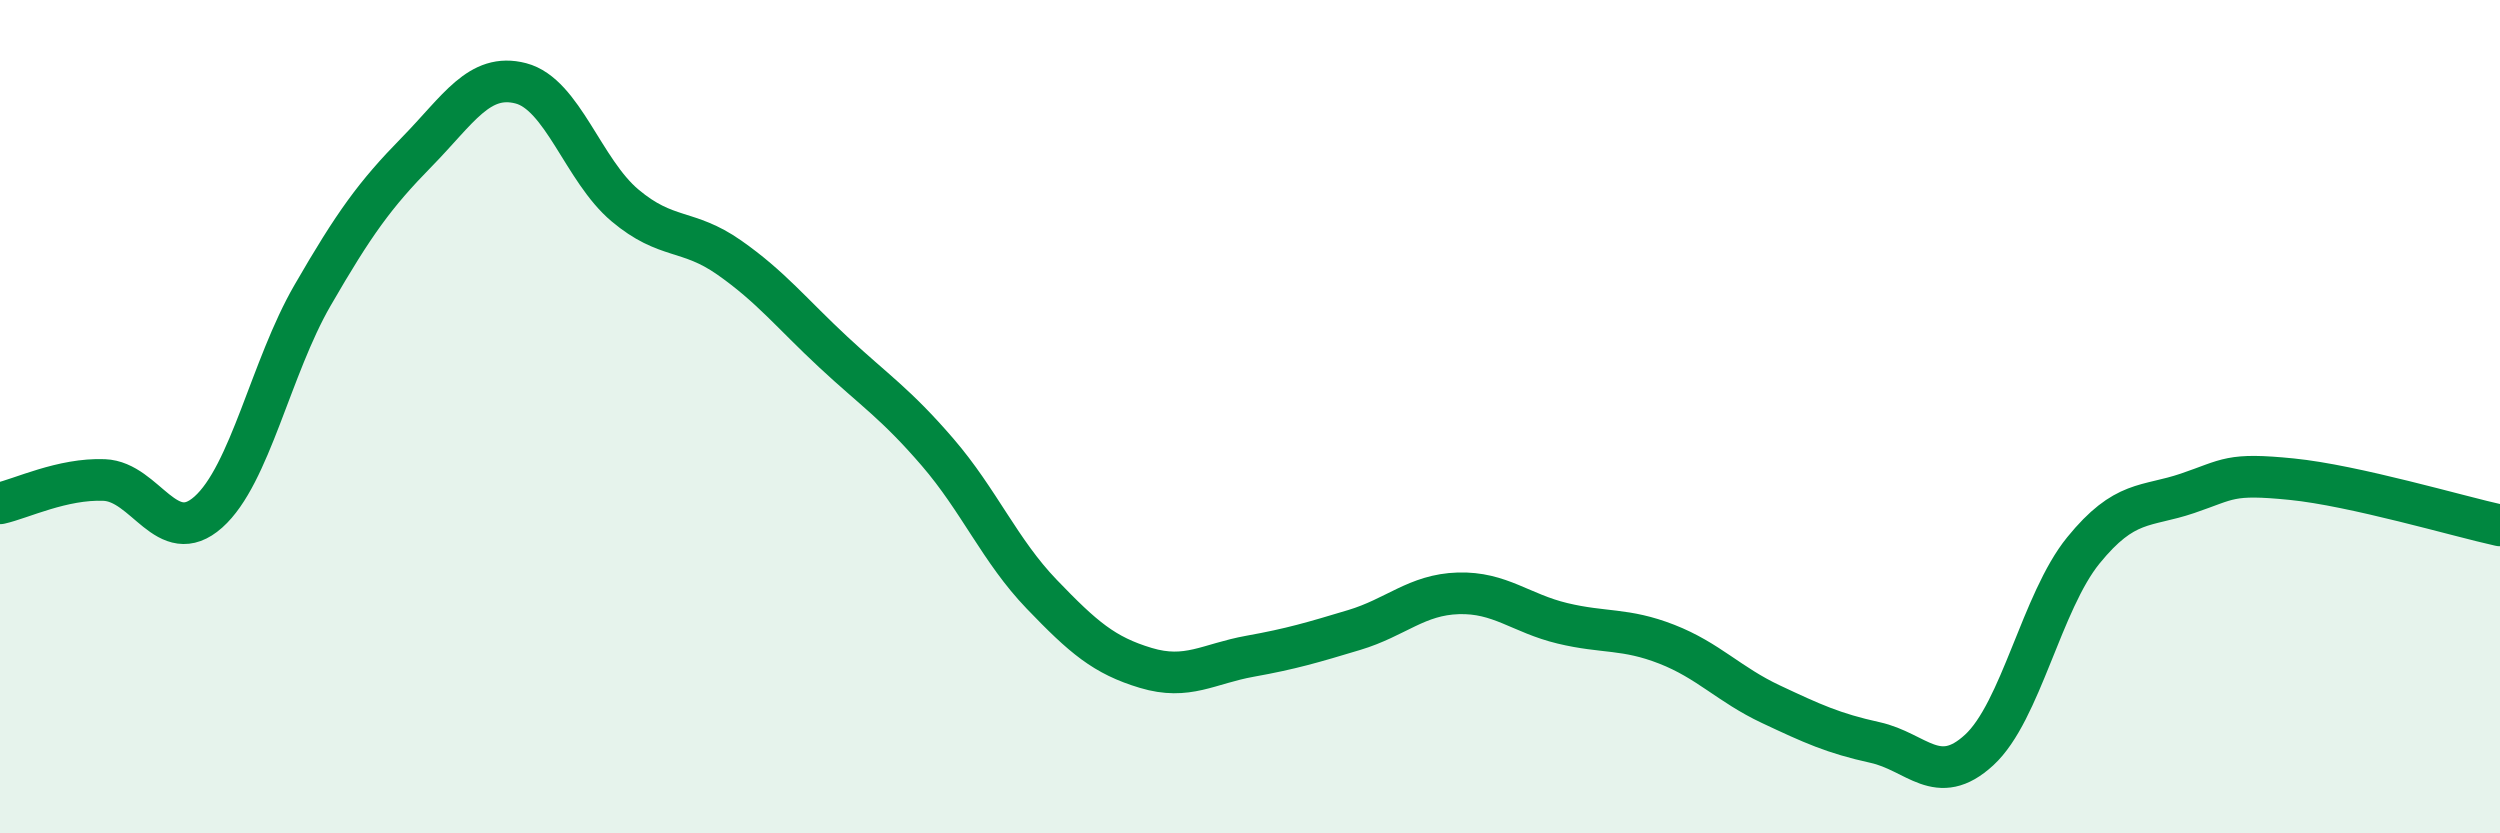
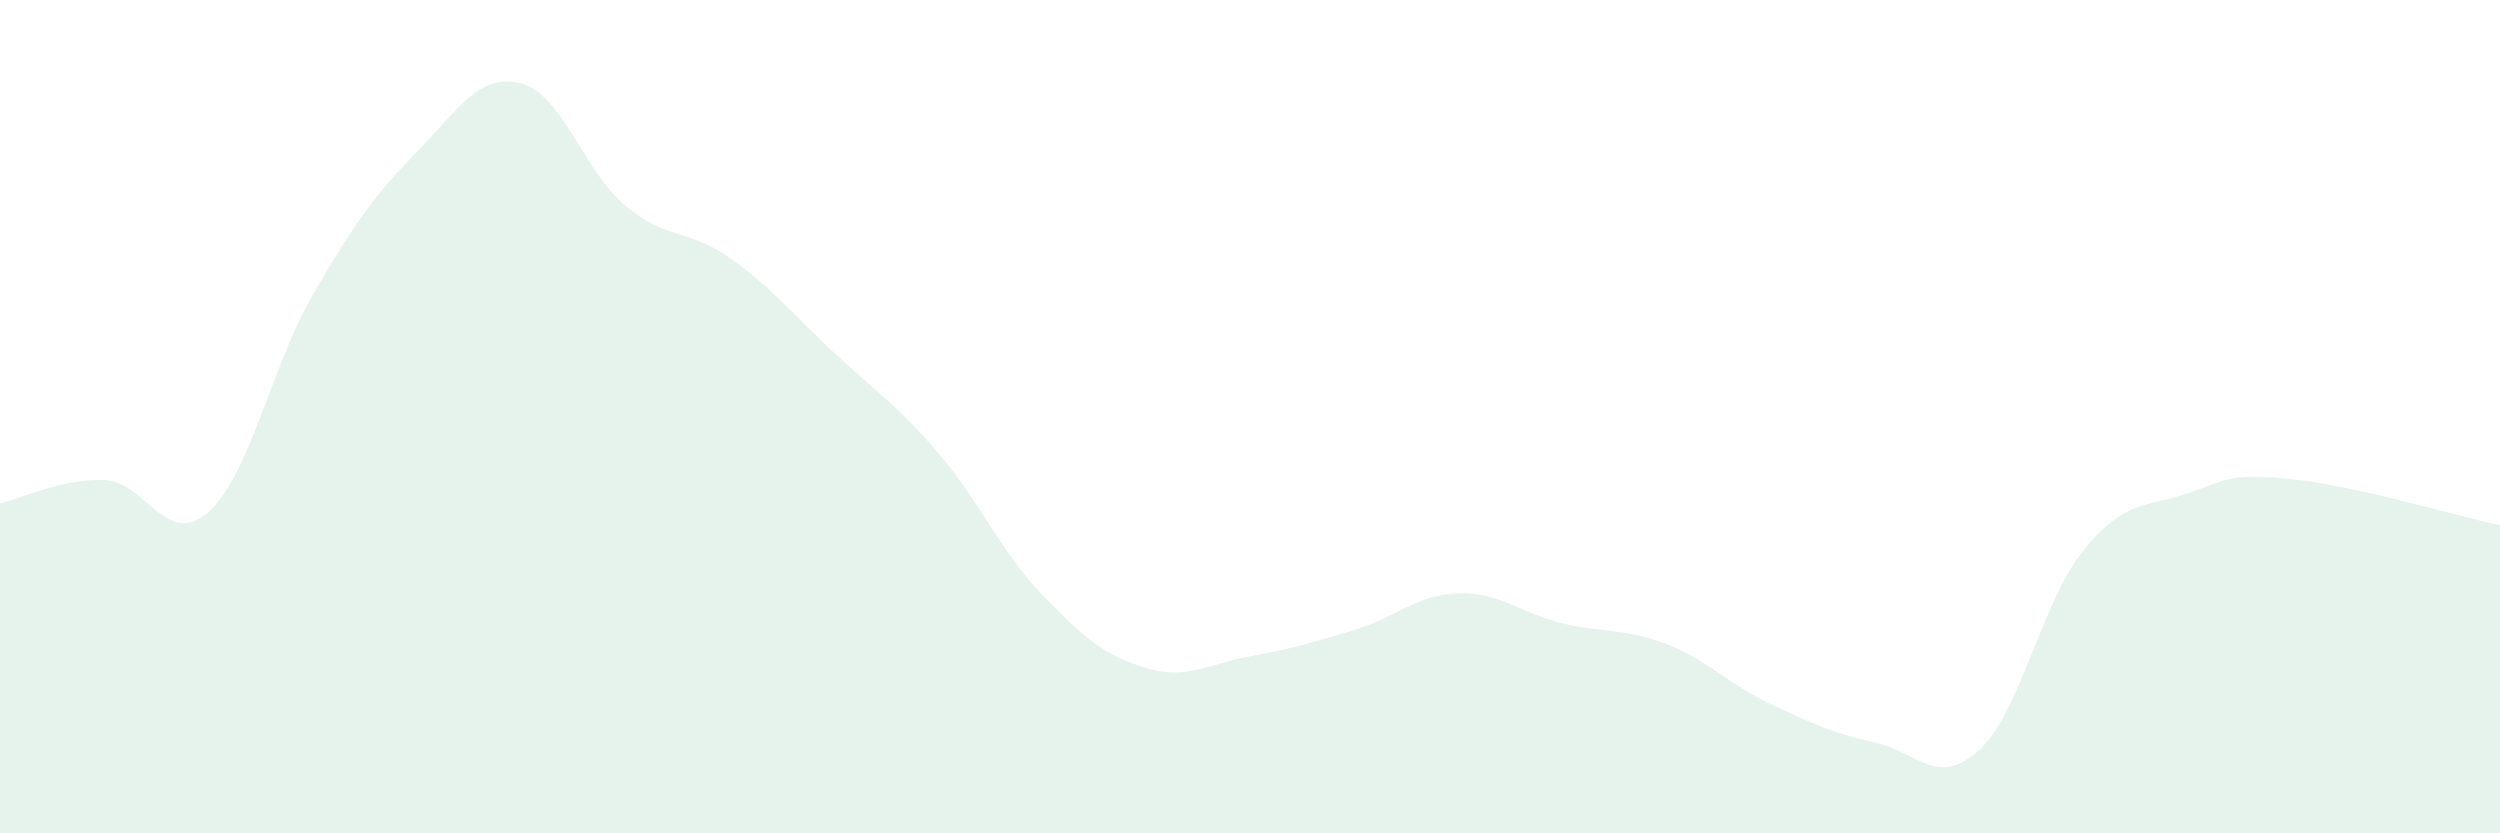
<svg xmlns="http://www.w3.org/2000/svg" width="60" height="20" viewBox="0 0 60 20">
  <path d="M 0,12.08 C 0.5,11.97 1.5,11.48 2.5,11.52 C 3.5,11.56 4,13.18 5,12.29 C 6,11.4 6.5,8.82 7.5,7.09 C 8.5,5.36 9,4.67 10,3.65 C 11,2.63 11.5,1.74 12.5,2 C 13.5,2.26 14,4.09 15,4.93 C 16,5.77 16.5,5.48 17.5,6.18 C 18.5,6.88 19,7.52 20,8.45 C 21,9.38 21.5,9.69 22.5,10.85 C 23.5,12.01 24,13.22 25,14.26 C 26,15.3 26.5,15.73 27.5,16.03 C 28.5,16.33 29,15.93 30,15.75 C 31,15.57 31.5,15.42 32.5,15.12 C 33.5,14.82 34,14.27 35,14.24 C 36,14.21 36.5,14.72 37.5,14.96 C 38.5,15.2 39,15.07 40,15.46 C 41,15.85 41.5,16.43 42.5,16.9 C 43.5,17.37 44,17.6 45,17.82 C 46,18.04 46.5,18.92 47.5,18 C 48.5,17.08 49,14.44 50,13.21 C 51,11.98 51.5,12.18 52.5,11.84 C 53.5,11.5 53.5,11.35 55,11.5 C 56.5,11.65 59,12.39 60,12.61L60 20L0 20Z" fill="#008740" opacity="0.1" stroke-linecap="round" stroke-linejoin="round" />
-   <path d="M 0,12.08 C 0.5,11.97 1.5,11.48 2.5,11.52 C 3.5,11.56 4,13.18 5,12.29 C 6,11.4 6.5,8.82 7.5,7.09 C 8.5,5.36 9,4.67 10,3.65 C 11,2.63 11.5,1.74 12.5,2 C 13.5,2.26 14,4.09 15,4.93 C 16,5.77 16.5,5.48 17.5,6.18 C 18.5,6.88 19,7.52 20,8.45 C 21,9.38 21.5,9.69 22.5,10.85 C 23.5,12.01 24,13.22 25,14.26 C 26,15.3 26.5,15.73 27.5,16.03 C 28.5,16.33 29,15.93 30,15.75 C 31,15.57 31.5,15.42 32.5,15.12 C 33.5,14.82 34,14.27 35,14.24 C 36,14.21 36.5,14.72 37.5,14.96 C 38.5,15.2 39,15.07 40,15.46 C 41,15.85 41.5,16.43 42.5,16.9 C 43.5,17.37 44,17.6 45,17.82 C 46,18.04 46.5,18.92 47.5,18 C 48.5,17.08 49,14.44 50,13.21 C 51,11.98 51.5,12.18 52.5,11.84 C 53.5,11.5 53.5,11.35 55,11.5 C 56.5,11.65 59,12.39 60,12.61" stroke="#008740" stroke-width="1" fill="none" stroke-linecap="round" stroke-linejoin="round" />
</svg>